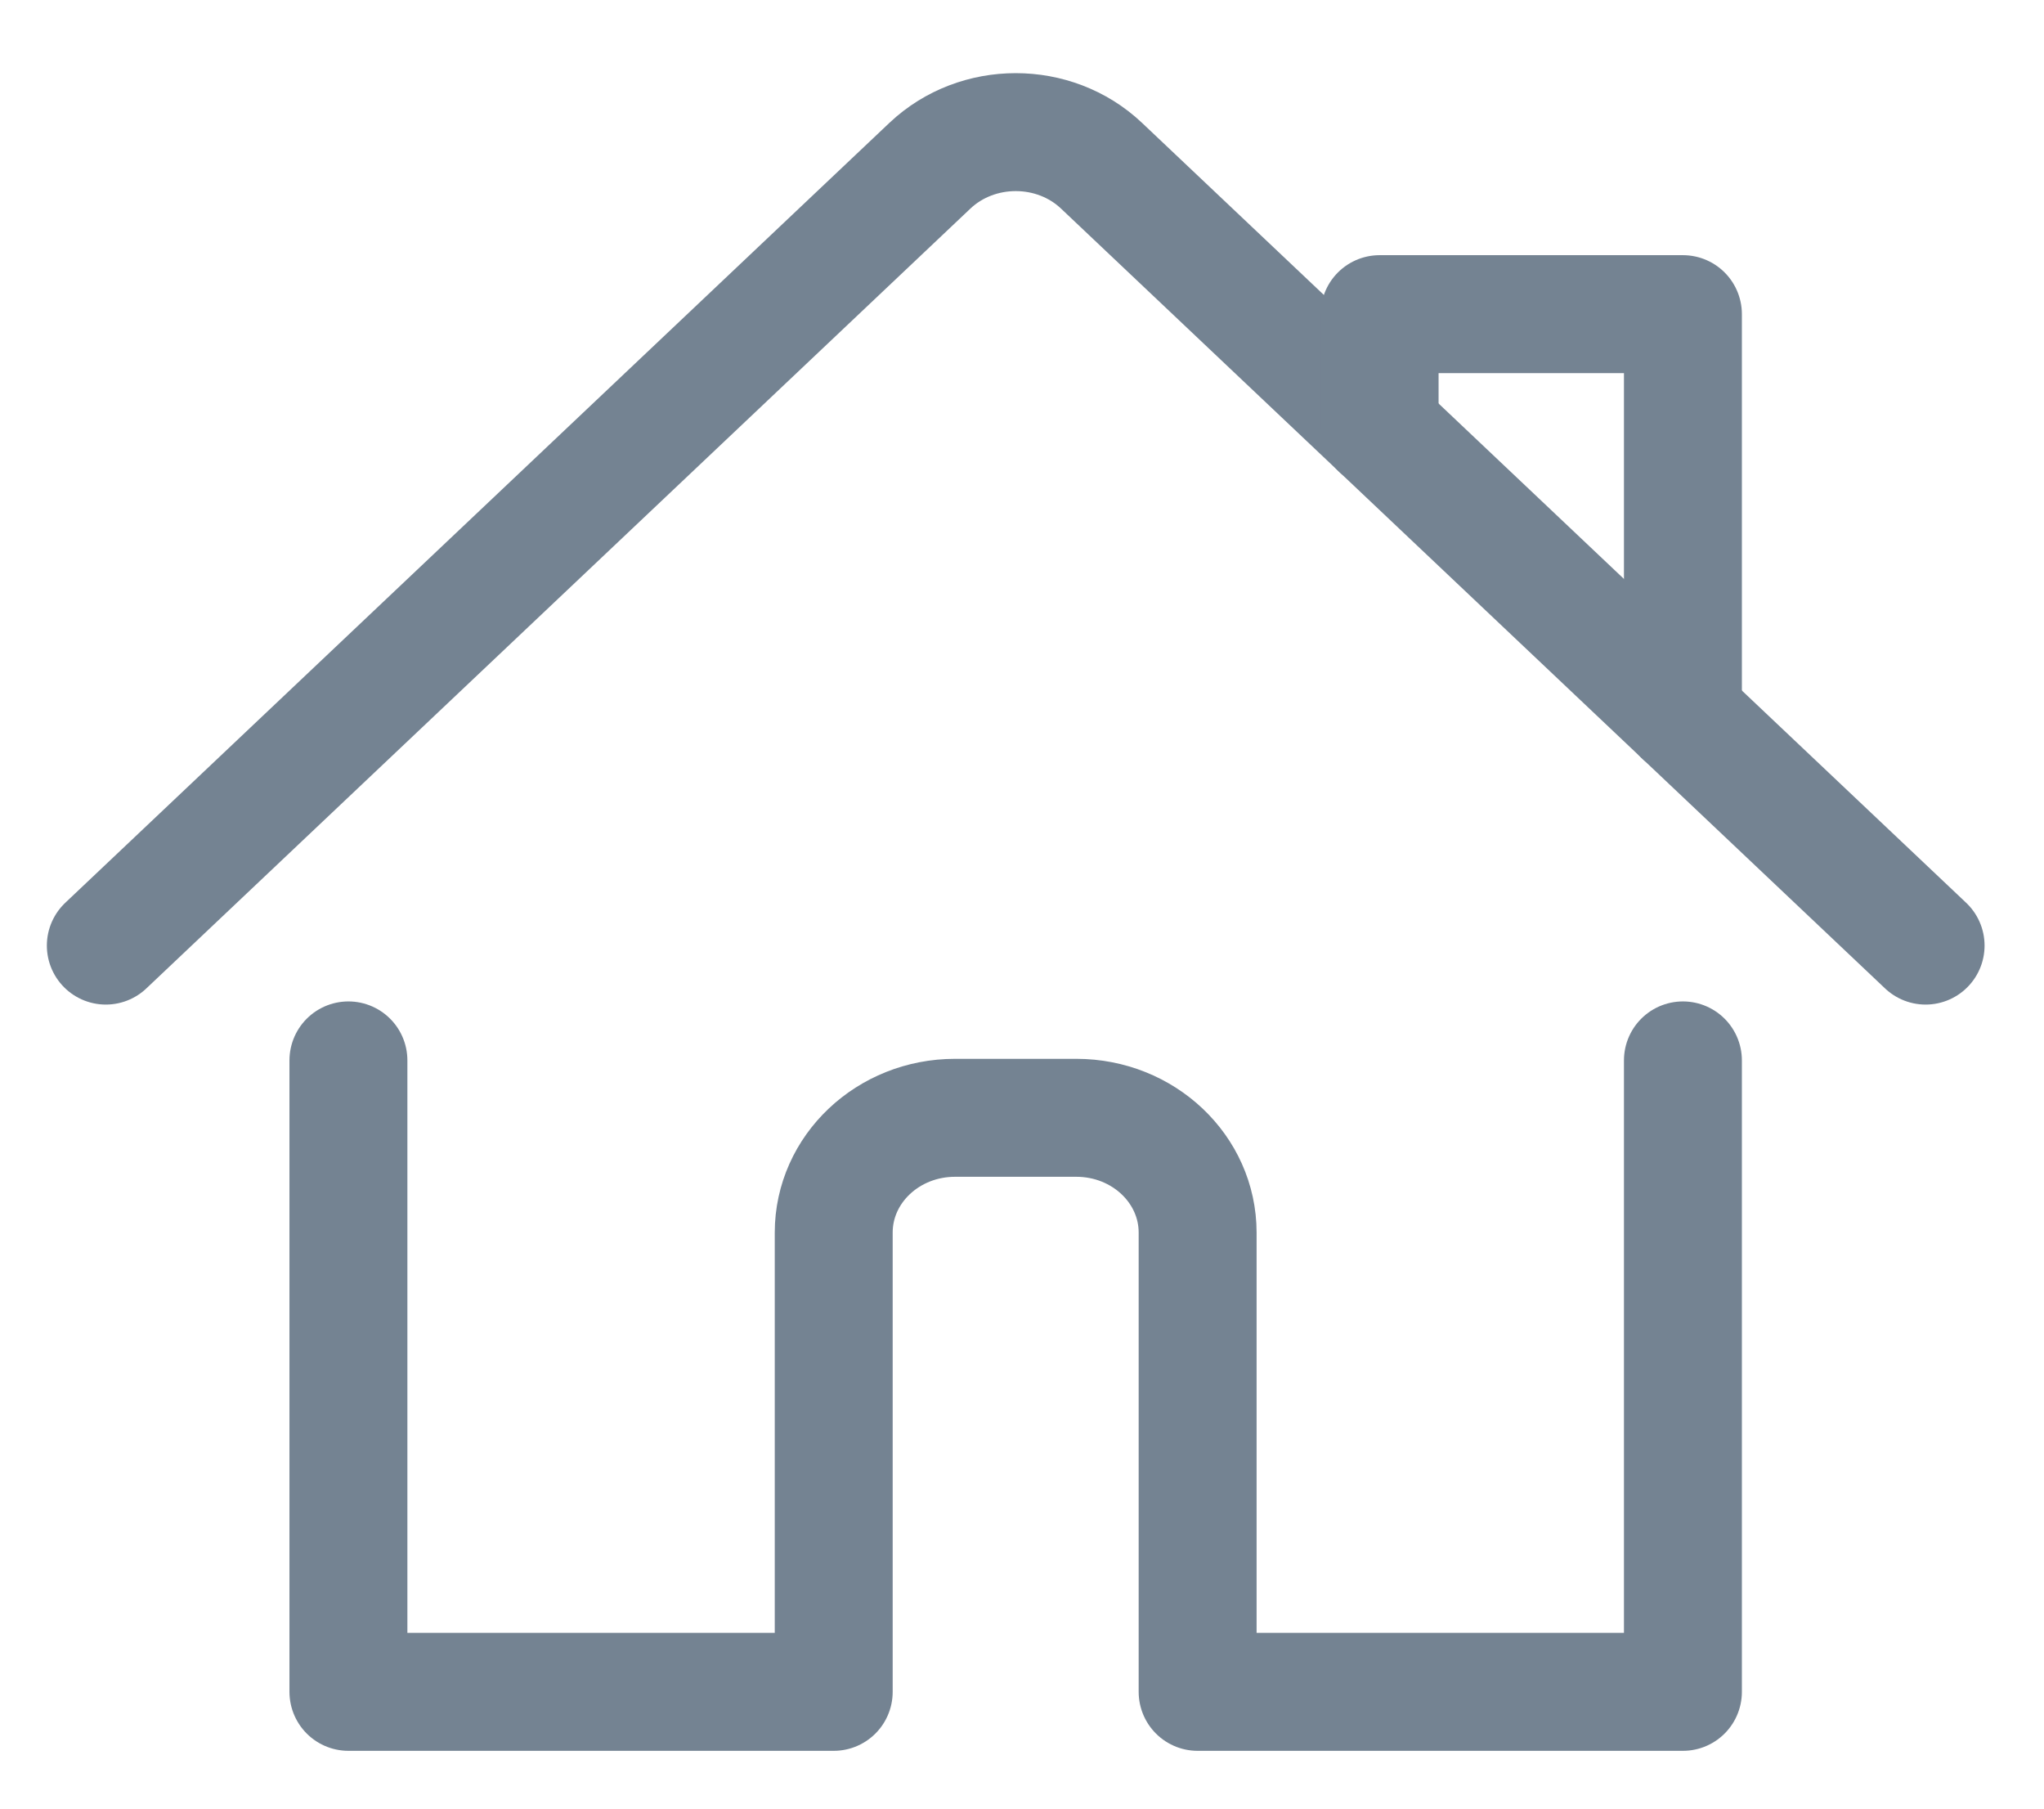
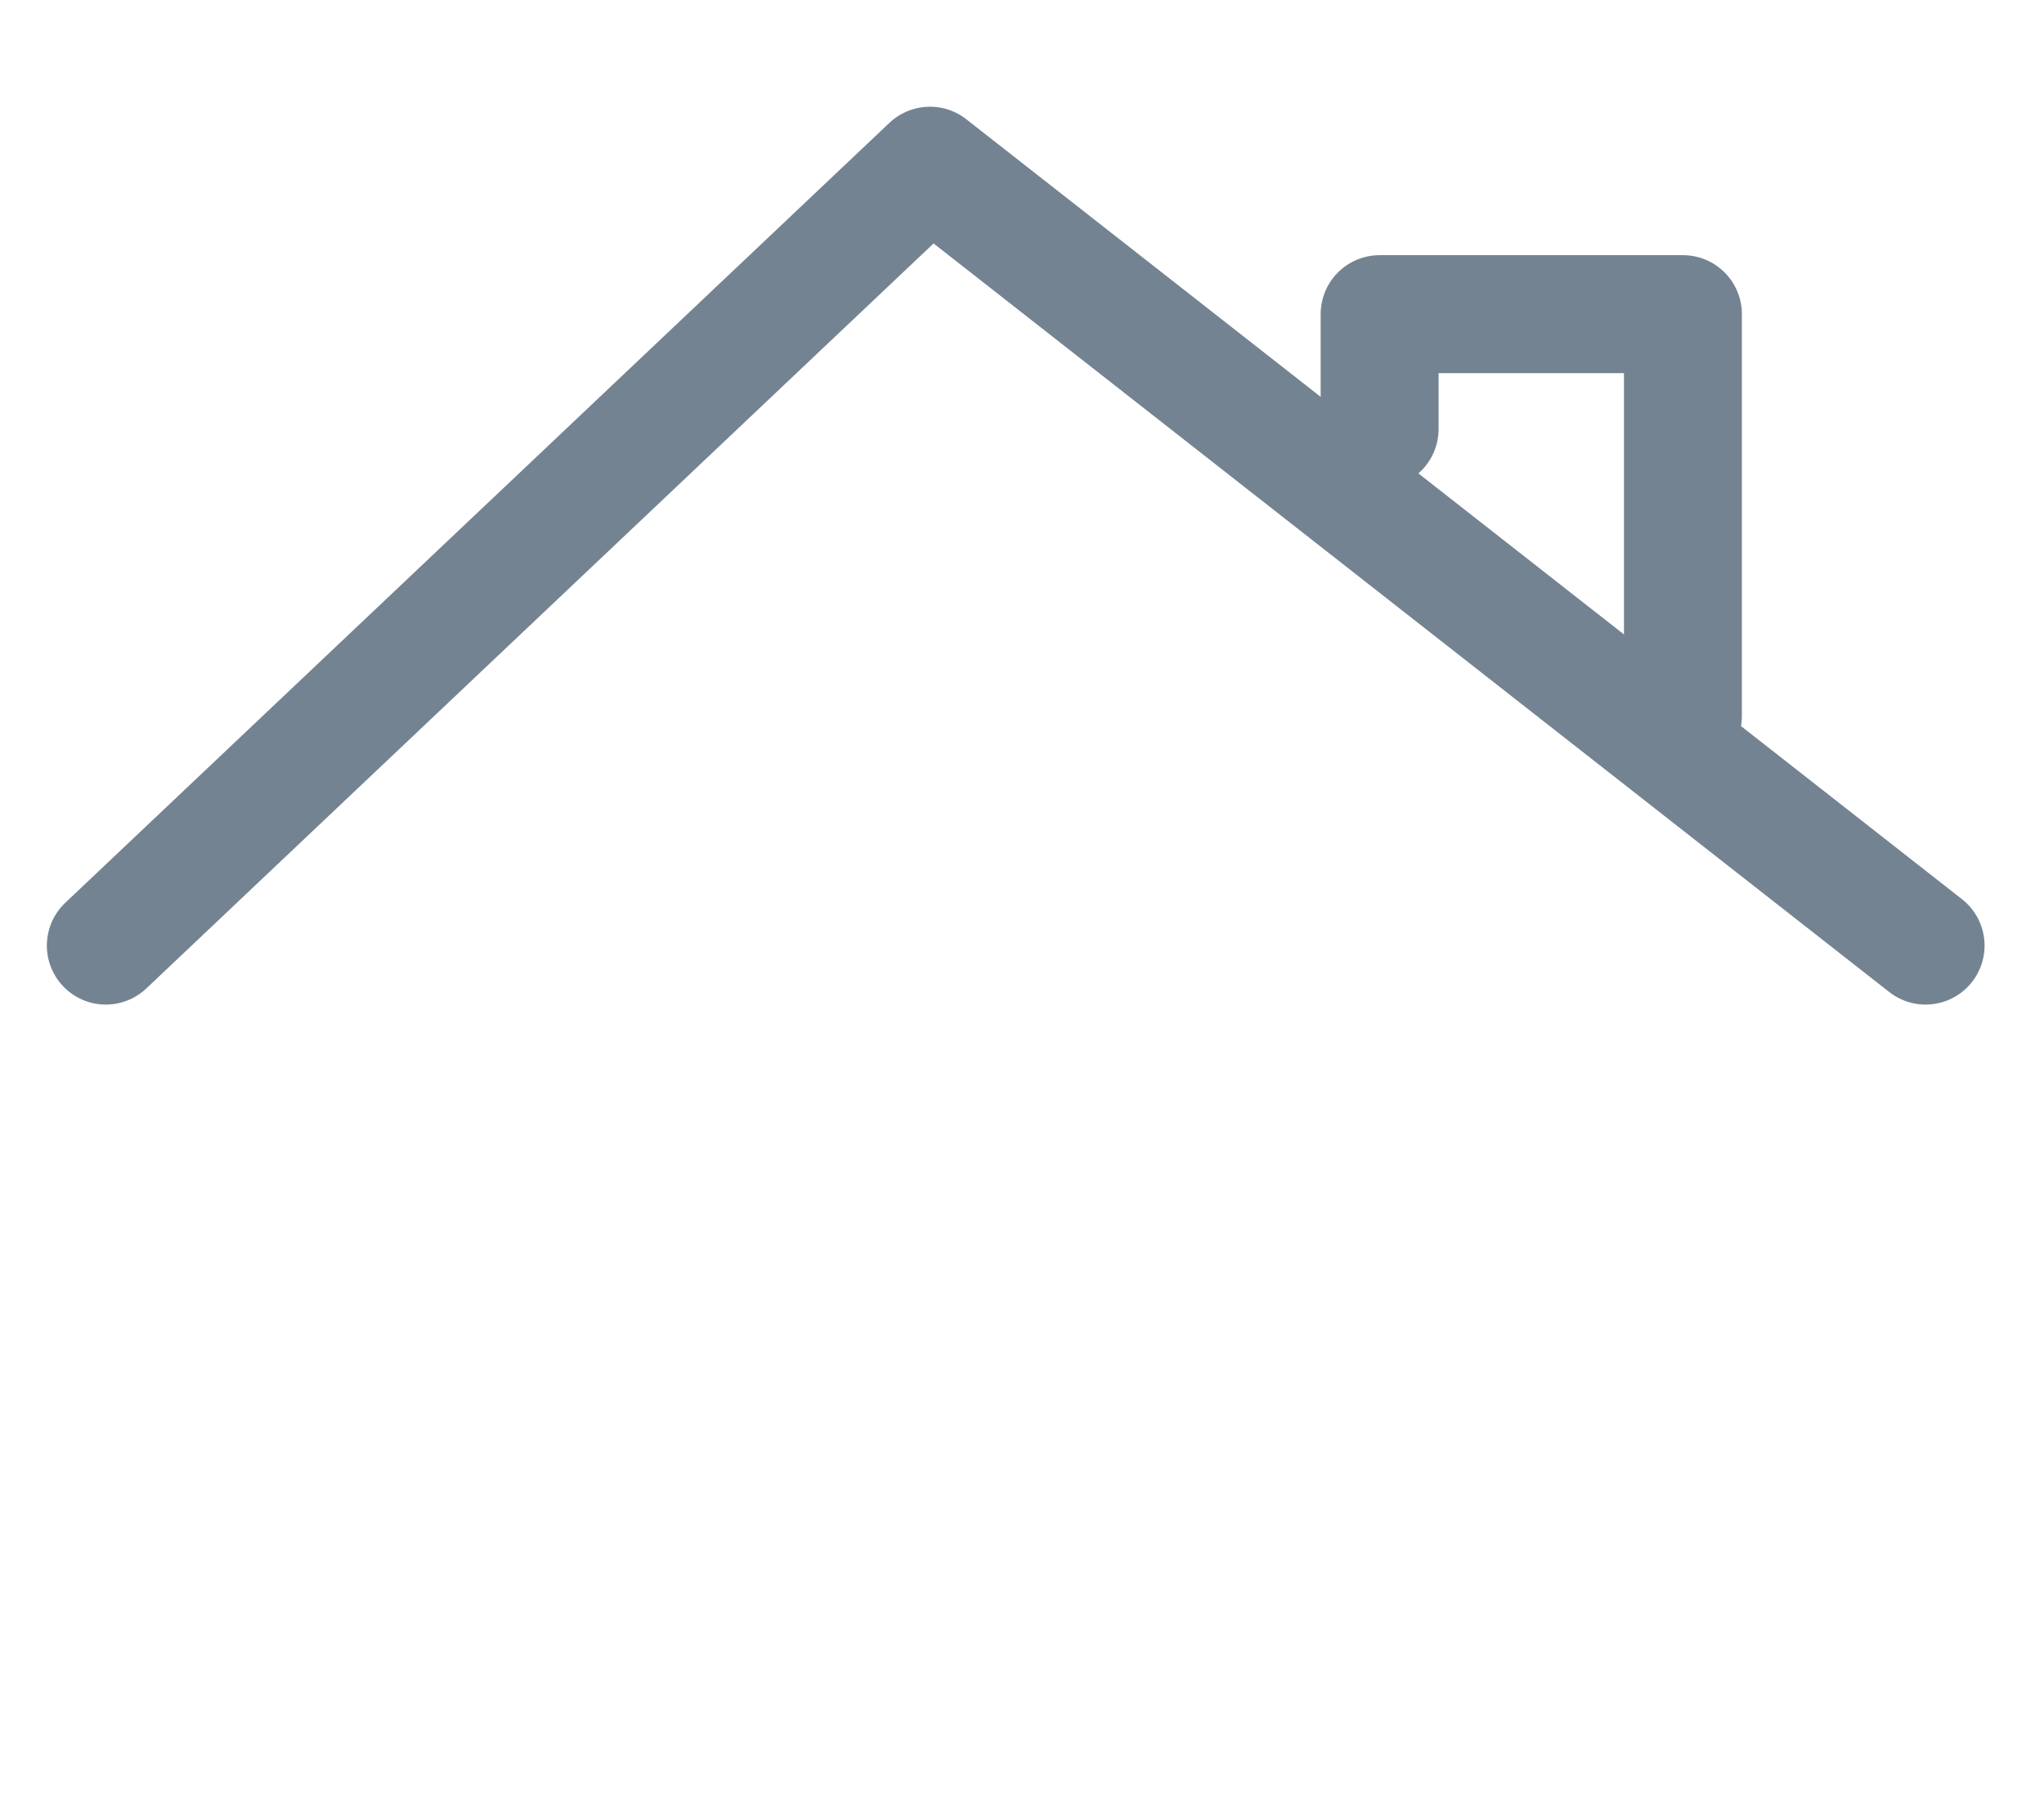
<svg xmlns="http://www.w3.org/2000/svg" width="26" height="23" viewBox="0 0 26 23" fill="none">
-   <path d="M4.432 13.485V21.515H10.605V15.675C10.605 14.868 11.296 14.215 12.148 14.215H13.691C14.543 14.215 15.234 14.868 15.234 15.675V21.515H21.407V13.485" stroke="#748392" stroke-width="1.5" stroke-linecap="round" stroke-linejoin="round" />
-   <path d="M1.346 12.025L11.829 2.107C12.432 1.538 13.409 1.538 14.011 2.107L24.494 12.025" stroke="#748392" stroke-width="1.5" stroke-linecap="round" stroke-linejoin="round" />
+   <path d="M1.346 12.025L11.829 2.107L24.494 12.025" stroke="#748392" stroke-width="1.5" stroke-linecap="round" stroke-linejoin="round" />
  <path d="M17.549 5.455V3.995H21.407V9.105" stroke="#748392" stroke-width="1.5" stroke-linecap="round" stroke-linejoin="round" />
</svg>